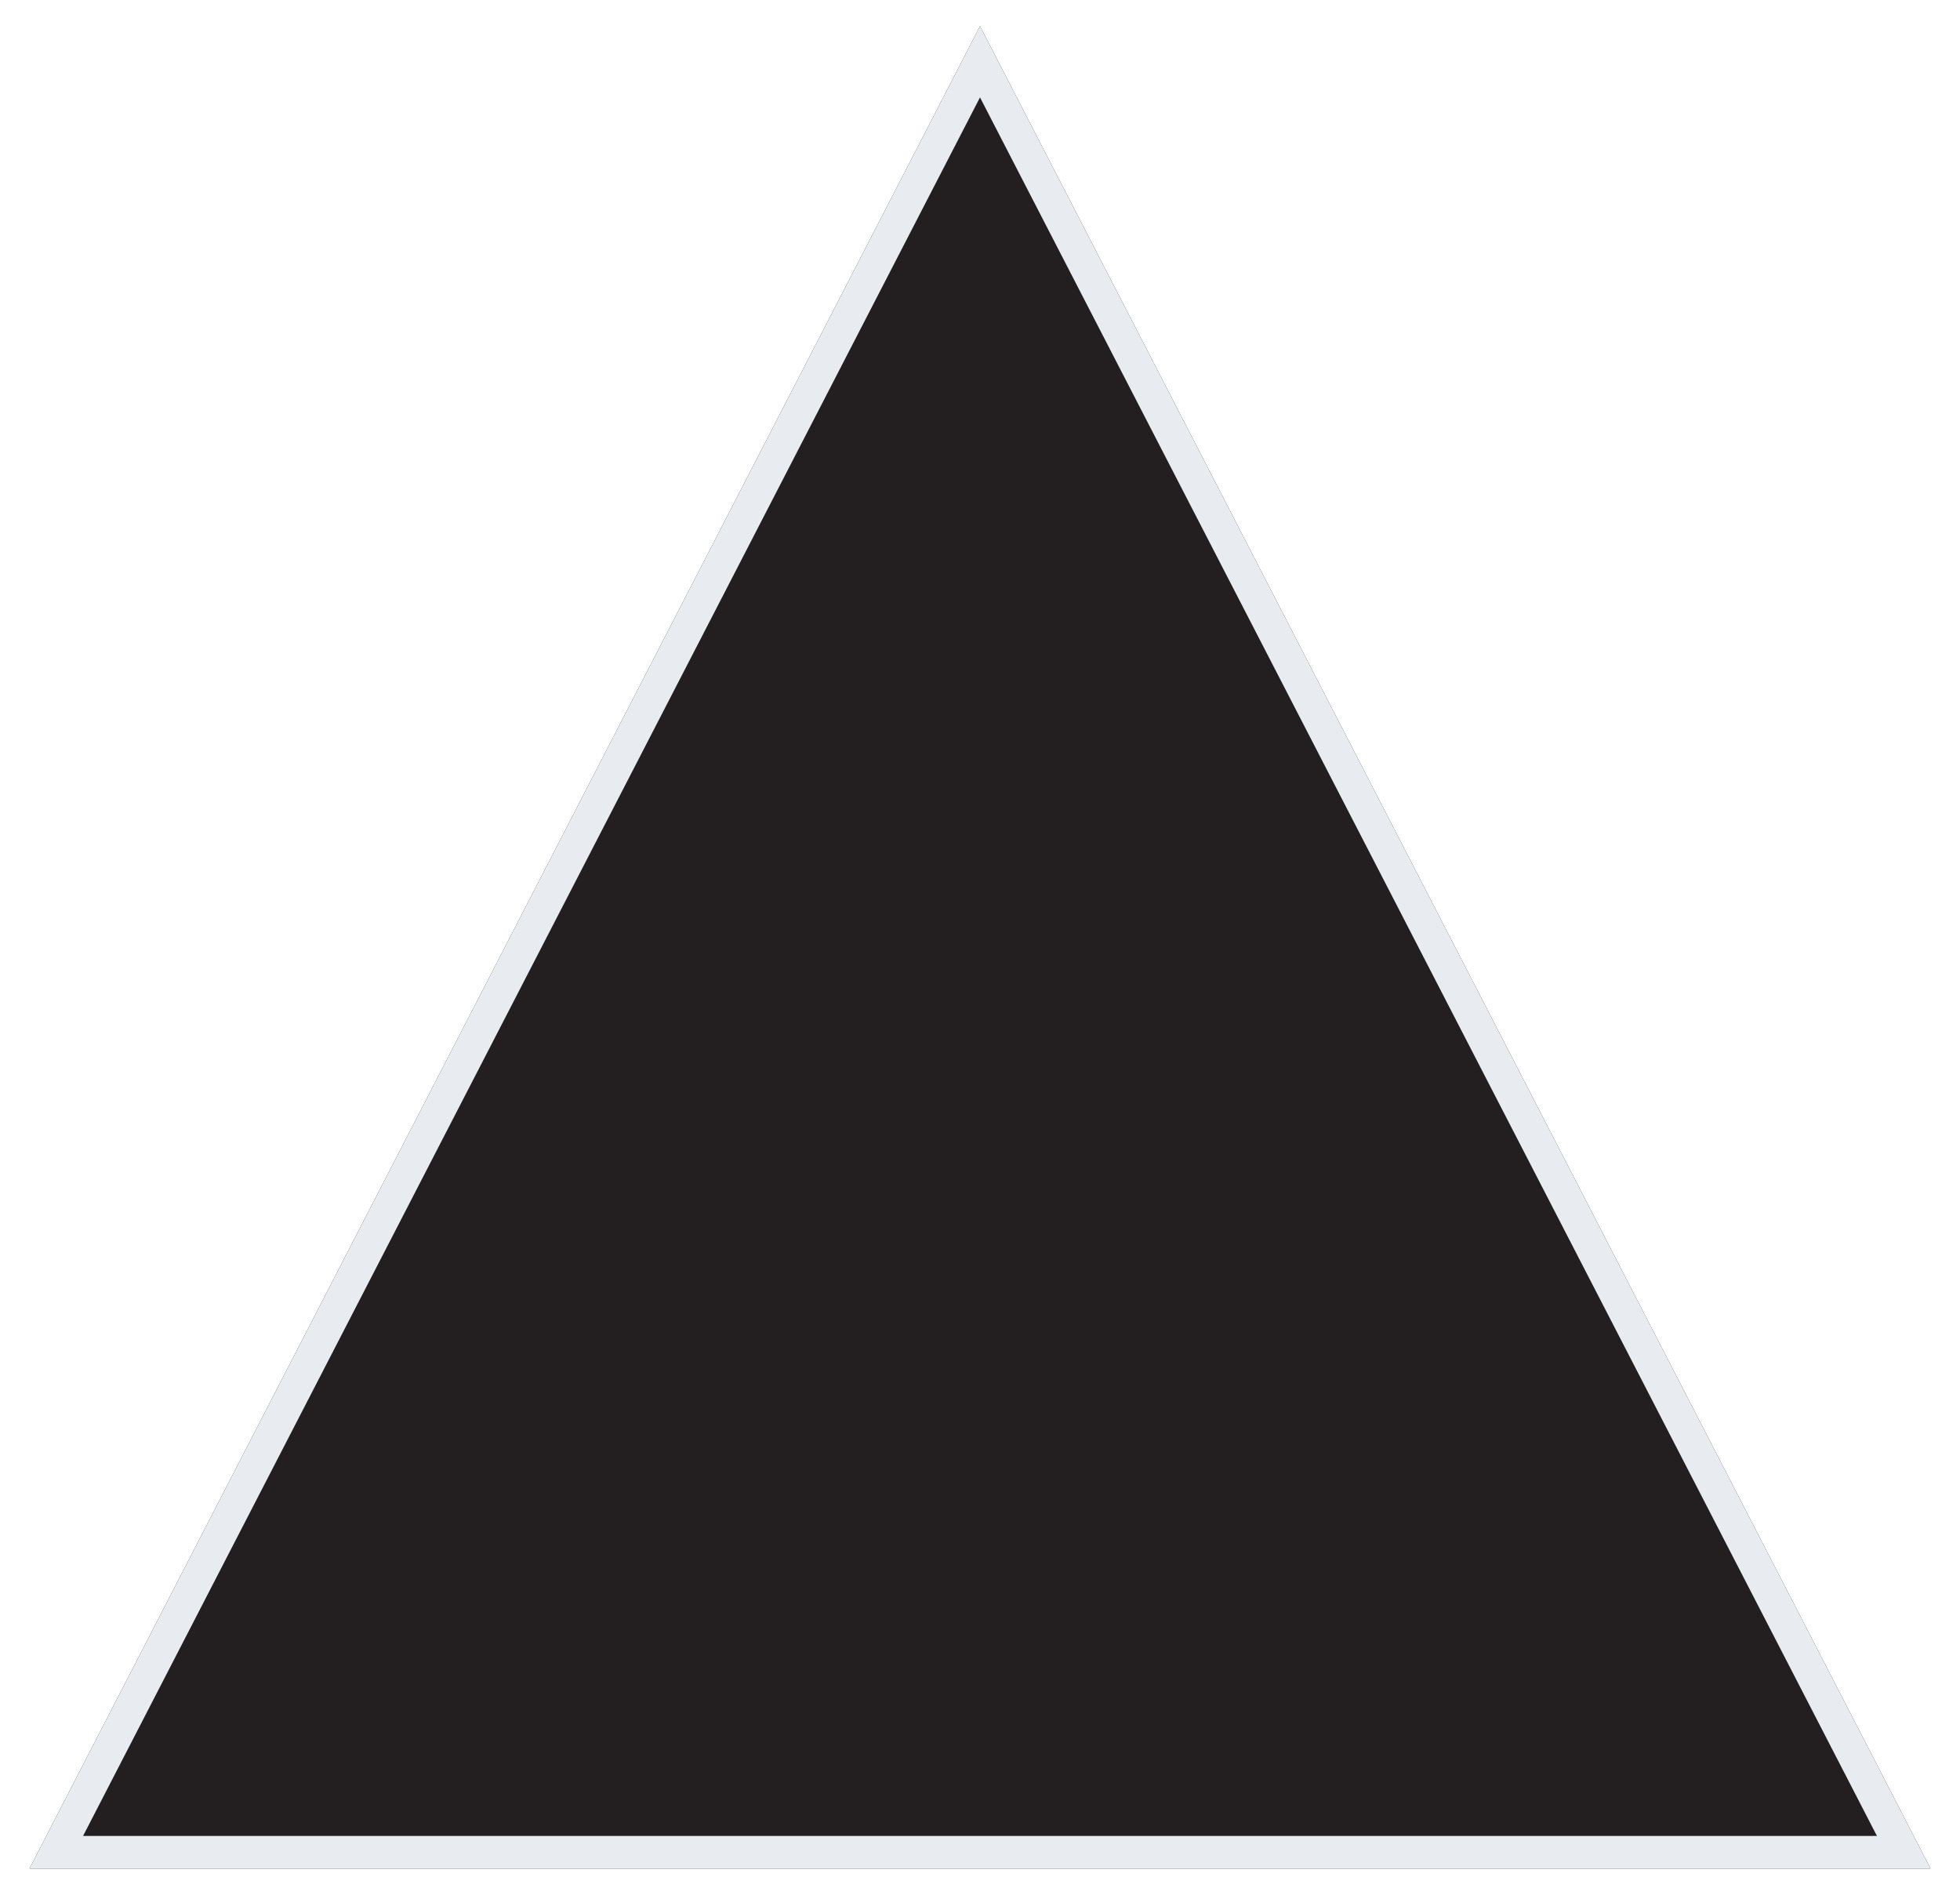
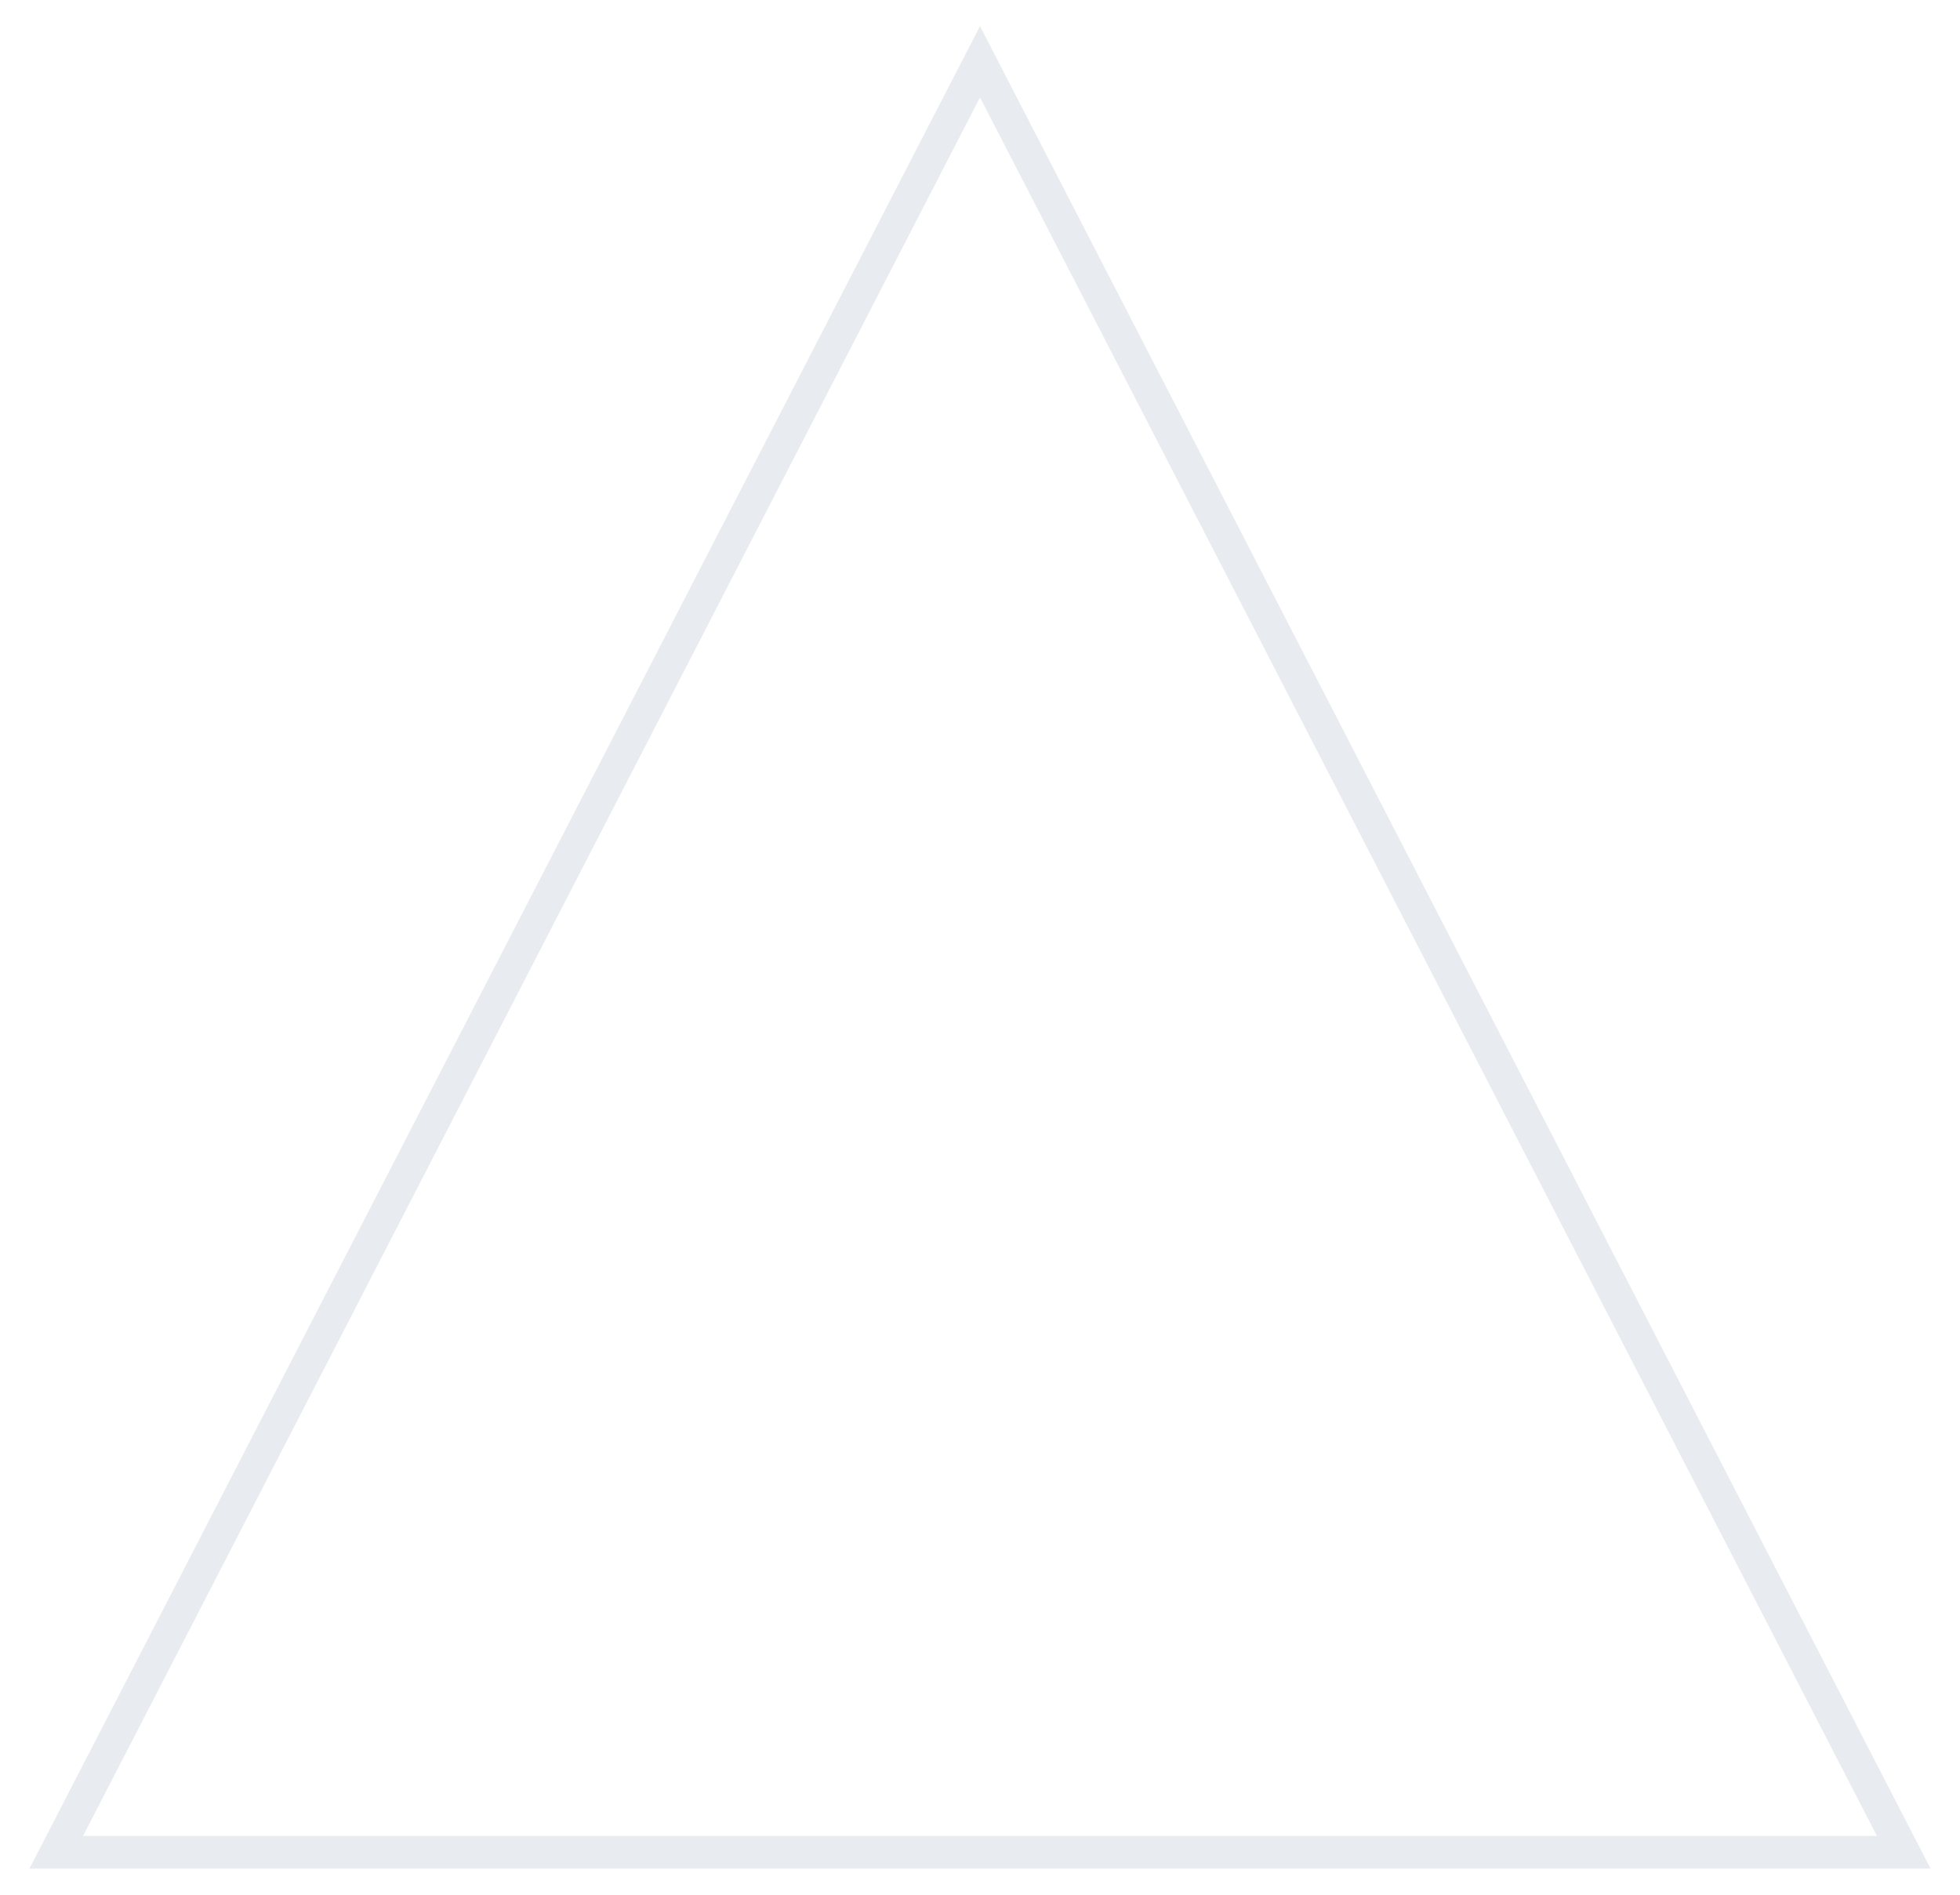
<svg xmlns="http://www.w3.org/2000/svg" width="300" height="290" viewBox="0 0 300 290" fill="none">
  <g filter="url(#filter0_d_50_6)">
-     <path d="M150 0L295.492 282H4.508L150 0Z" fill="#231F20" />
    <path d="M8.611 279.5L150 5.453L291.389 279.5H8.611Z" stroke="#E8EBEF" stroke-width="5" />
  </g>
  <defs>
    <filter id="filter0_d_50_6" x="0.508" y="0" width="298.984" height="290" filterUnits="userSpaceOnUse" color-interpolation-filters="sRGB">
      <feFlood flood-opacity="0" result="BackgroundImageFix" />
      <feColorMatrix in="SourceAlpha" type="matrix" values="0 0 0 0 0 0 0 0 0 0 0 0 0 0 0 0 0 0 127 0" result="hardAlpha" />
      <feOffset dy="4" />
      <feGaussianBlur stdDeviation="2" />
      <feComposite in2="hardAlpha" operator="out" />
      <feColorMatrix type="matrix" values="0 0 0 0 0 0 0 0 0 0 0 0 0 0 0 0 0 0 0.25 0" />
      <feBlend mode="normal" in2="BackgroundImageFix" result="effect1_dropShadow_50_6" />
      <feBlend mode="normal" in="SourceGraphic" in2="effect1_dropShadow_50_6" result="shape" />
    </filter>
  </defs>
</svg>